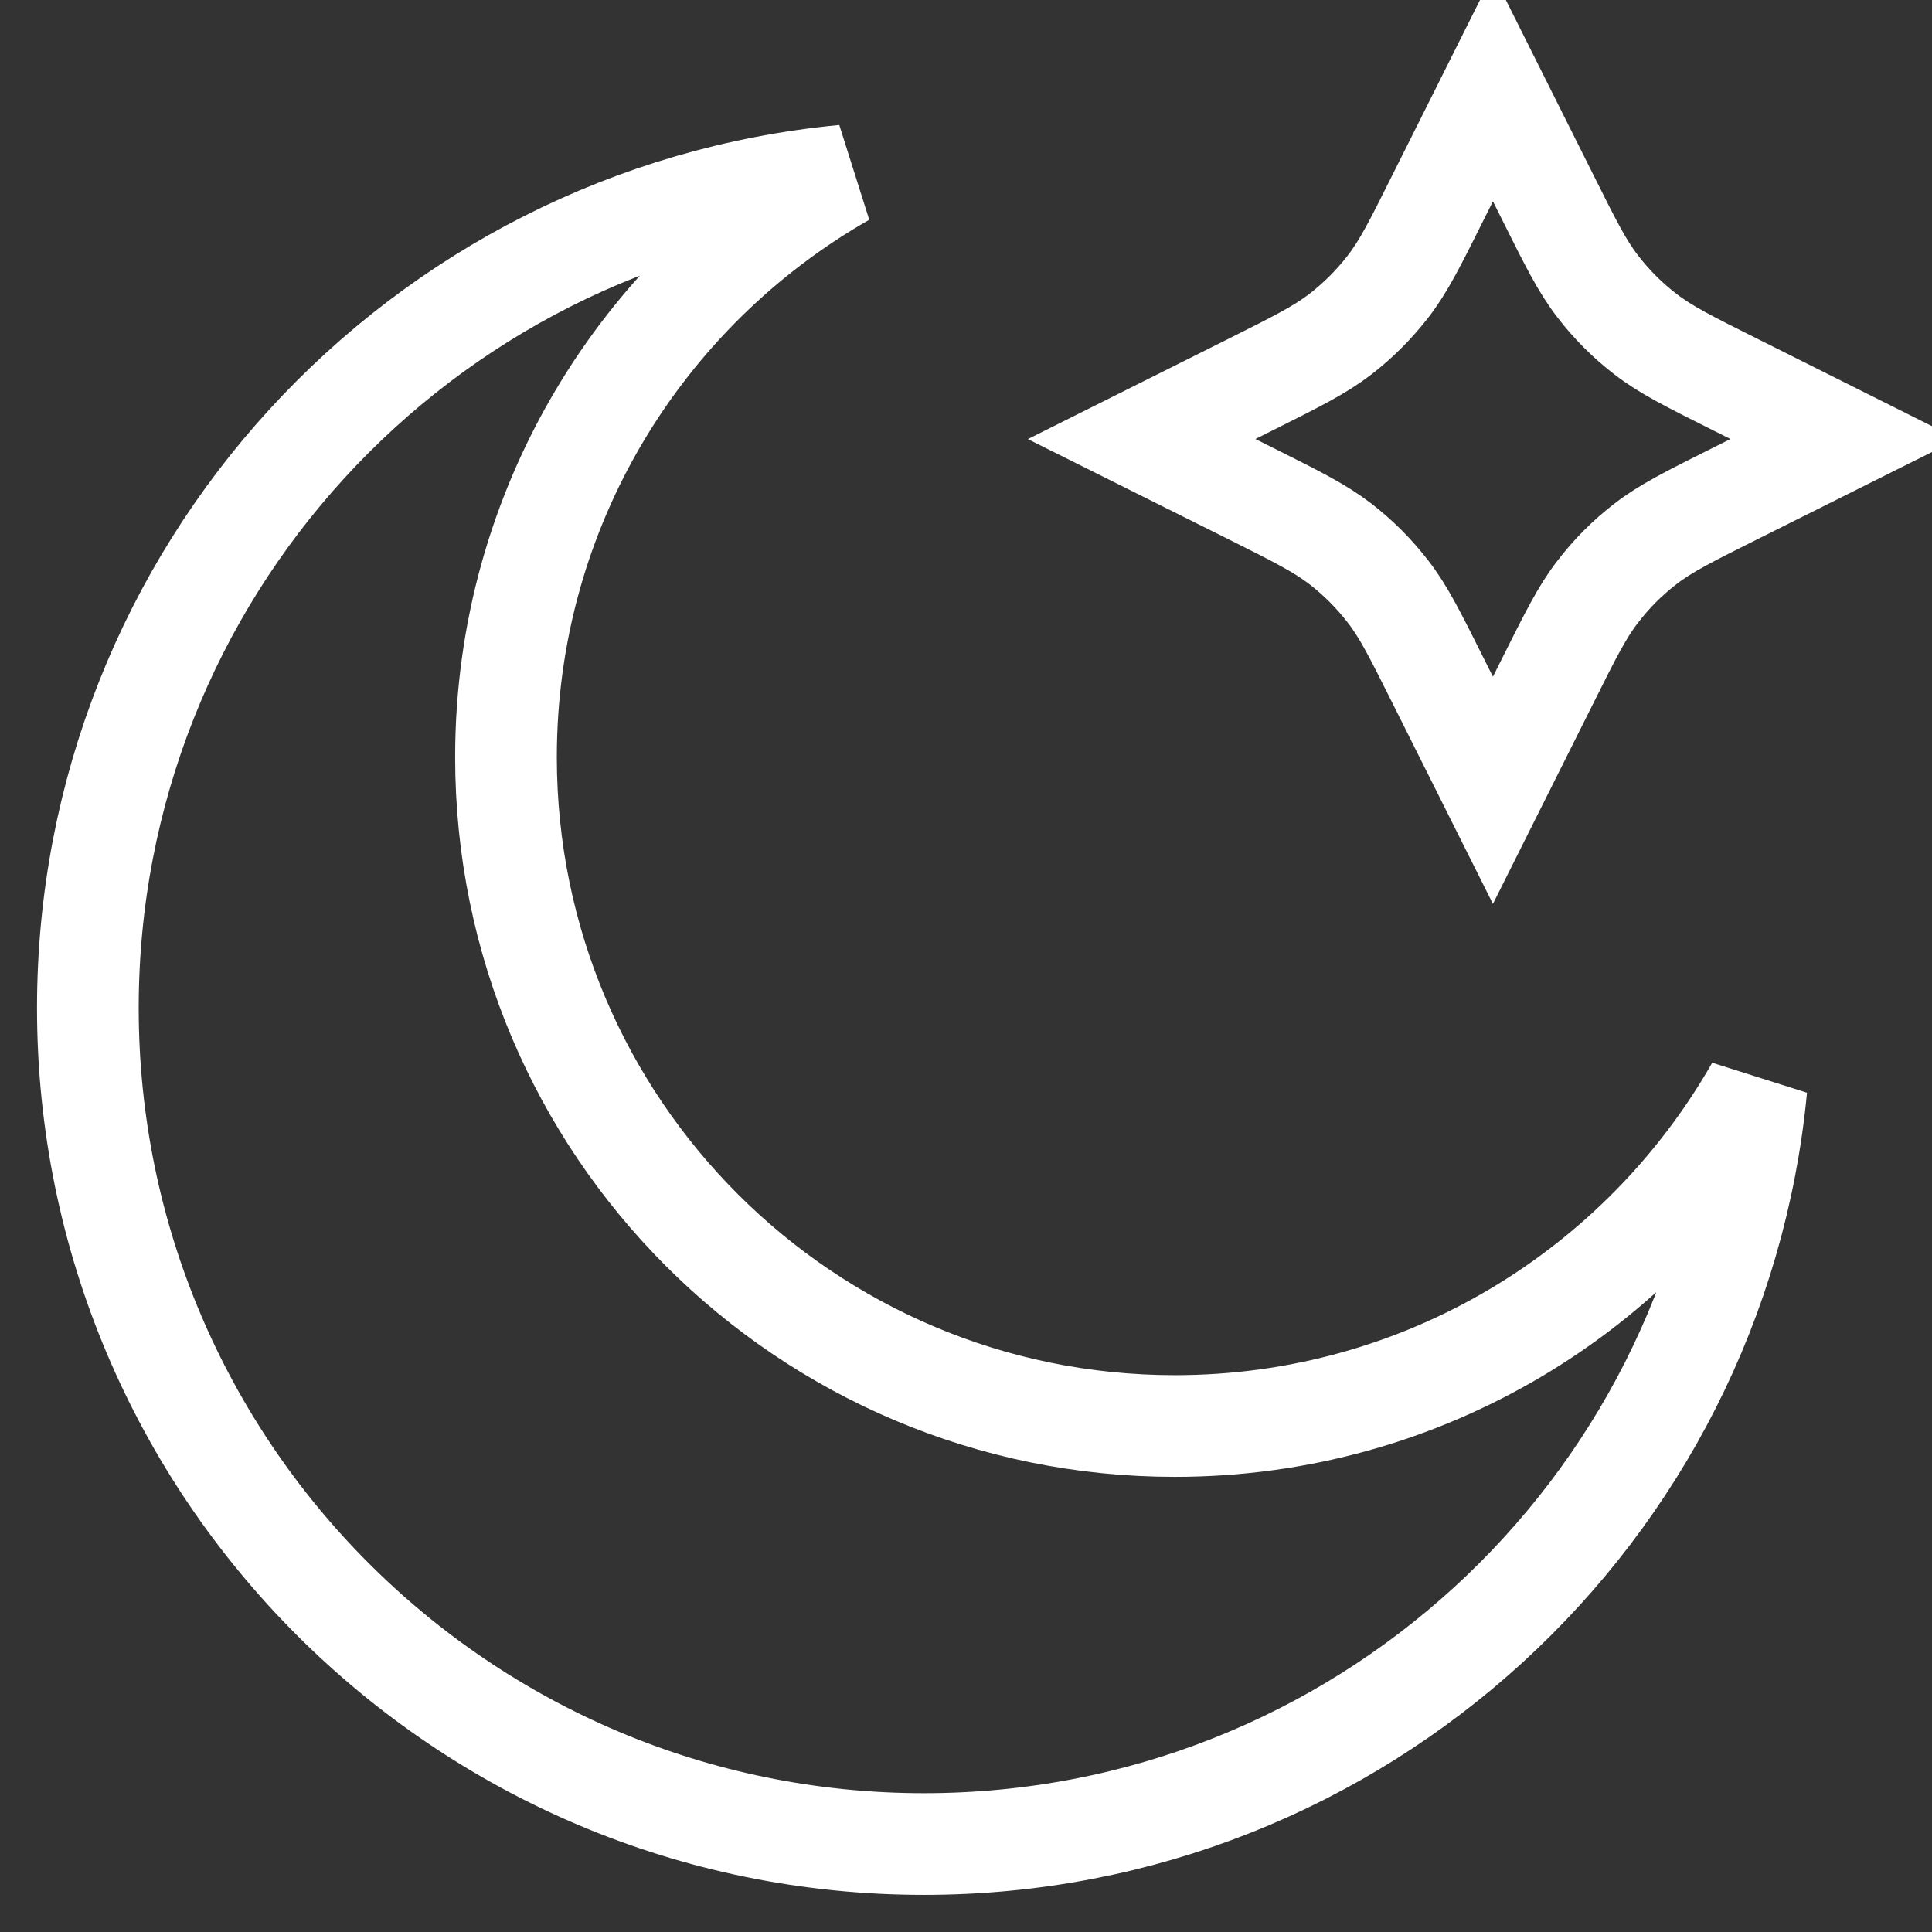
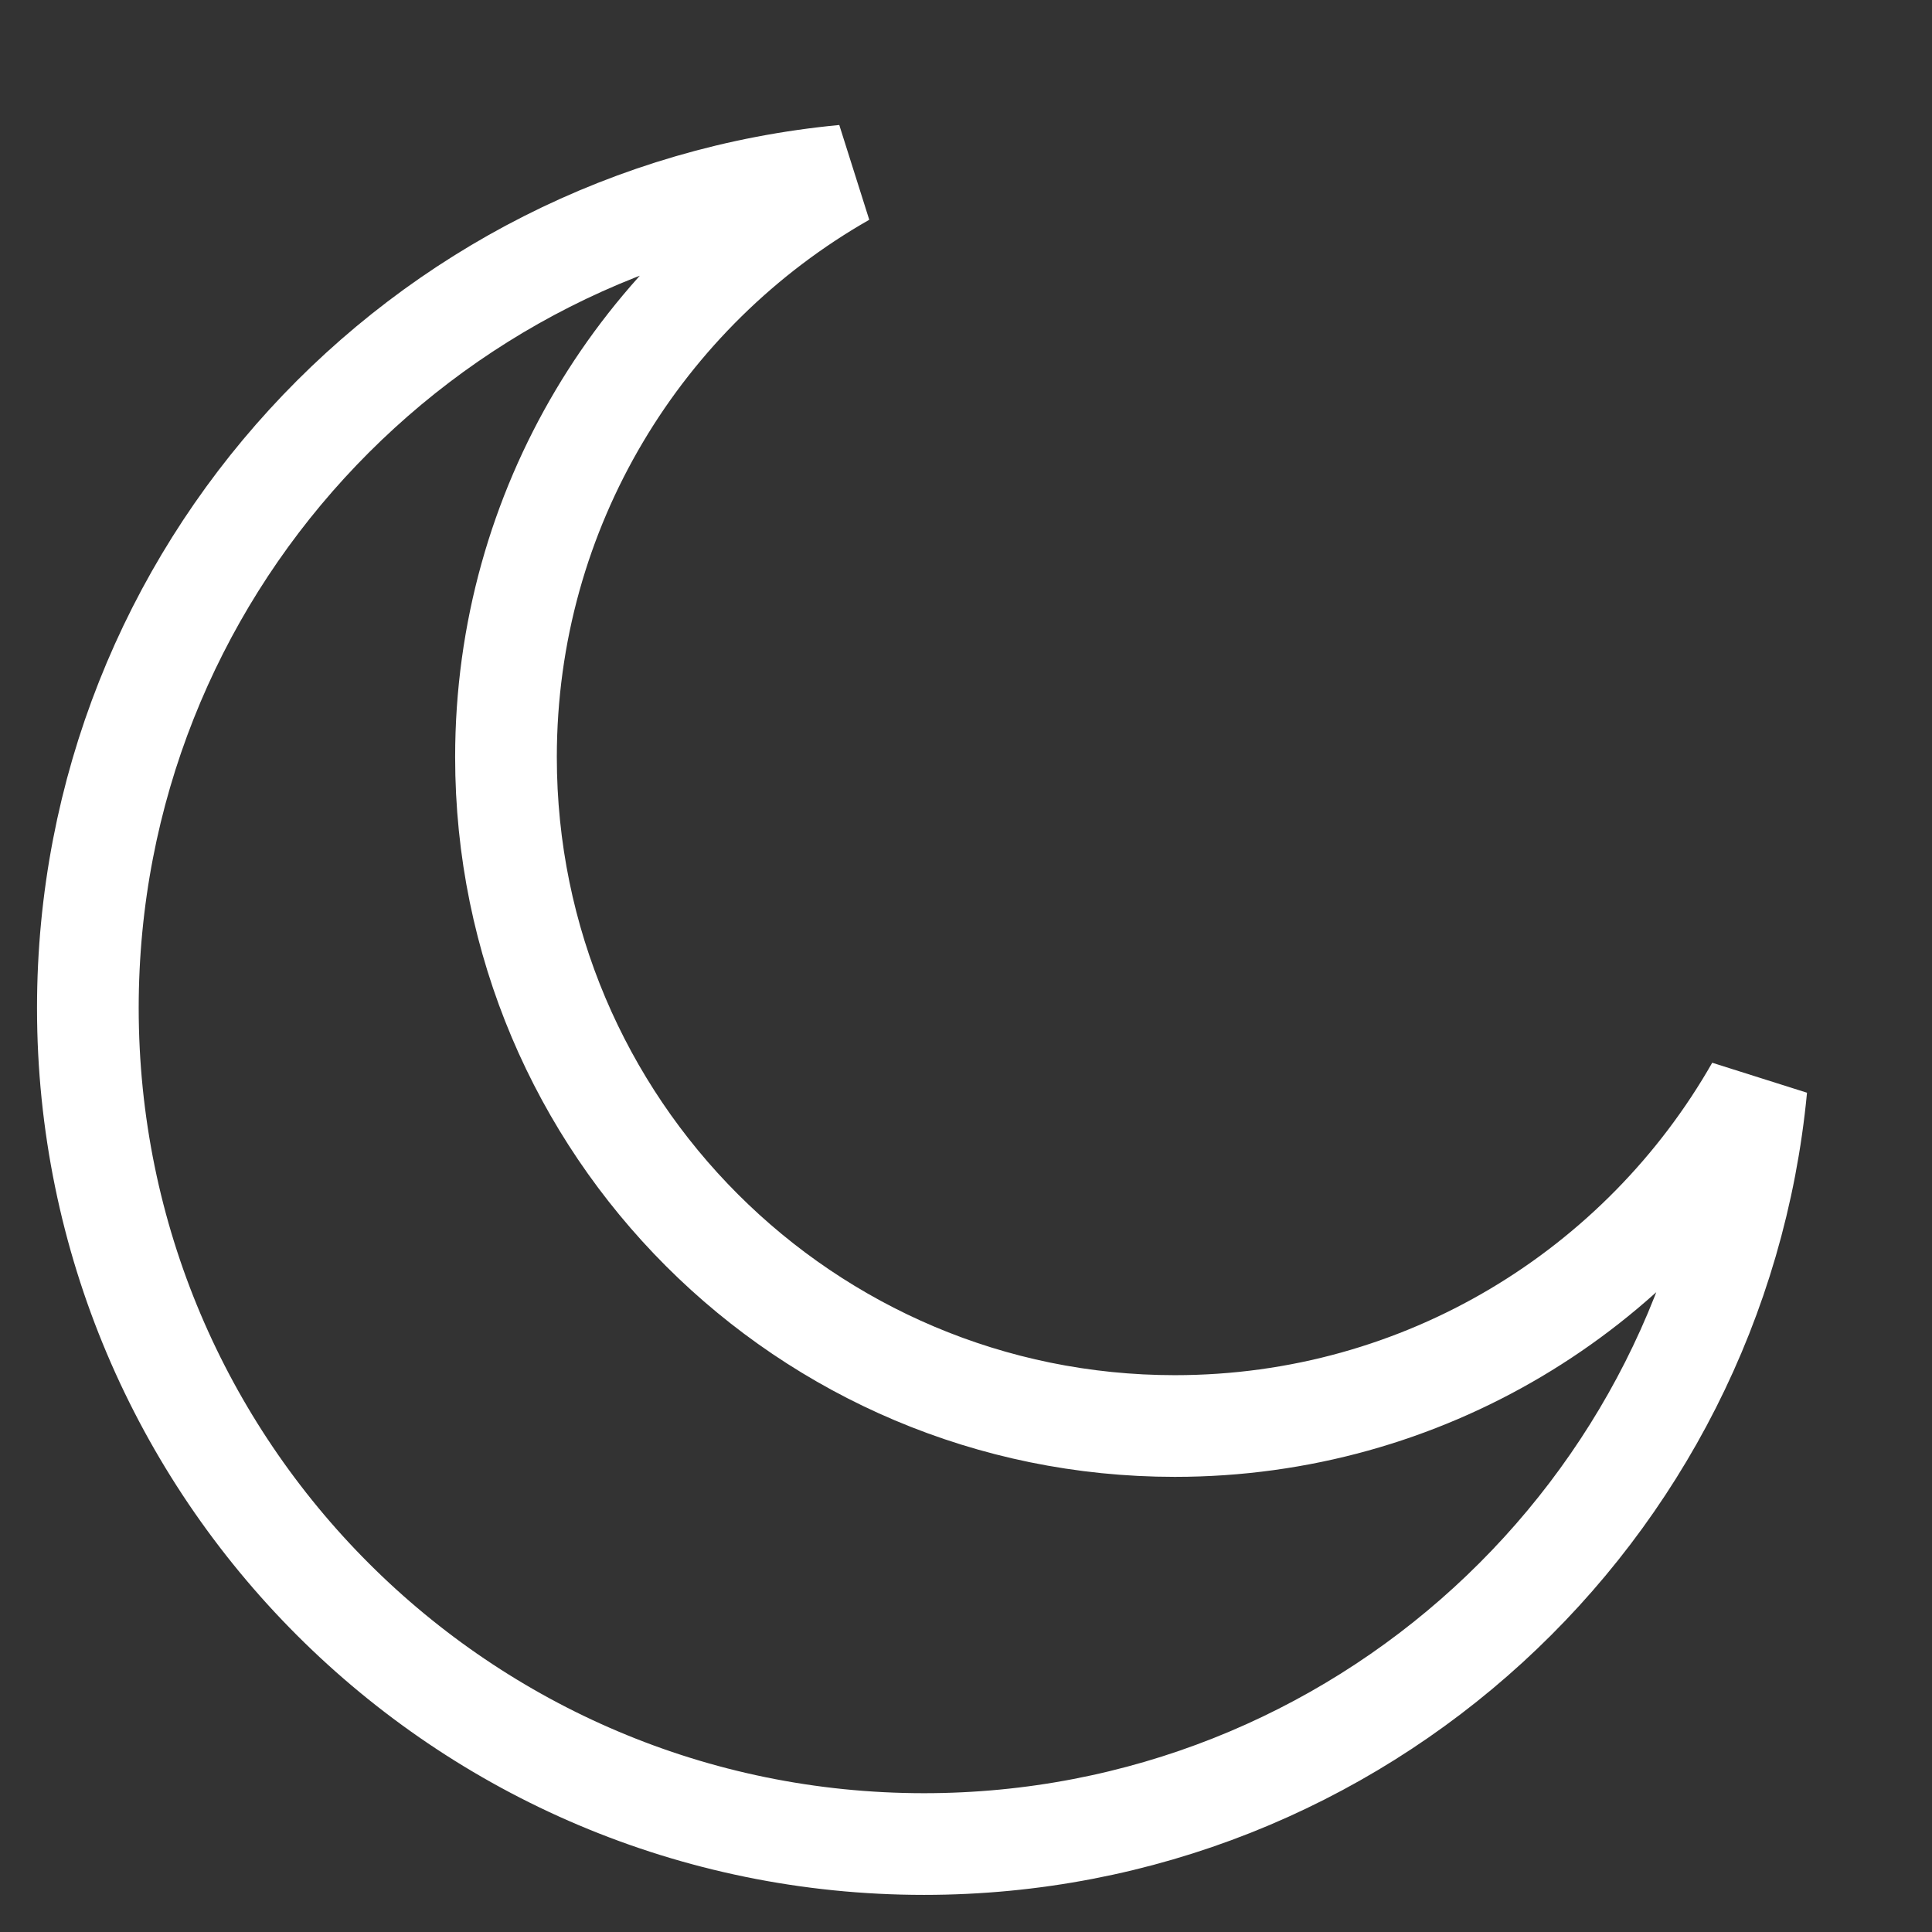
<svg xmlns="http://www.w3.org/2000/svg" width="19" height="19" viewBox="0 0 19 19" fill="none">
  <rect x="0" y="0" width="19" height="19" fill="#333333" stroke="none" />
-   <path d="M14.682 0.863L15.216 1.93C15.445 2.389 15.559 2.618 15.713 2.817C15.848 2.993 16.006 3.151 16.183 3.287C16.381 3.44 16.611 3.555 17.069 3.784L18.136 4.318L17.069 4.851C16.611 5.08 16.381 5.195 16.183 5.348C16.006 5.484 15.848 5.642 15.713 5.819C15.559 6.017 15.445 6.247 15.216 6.705L14.682 7.772L14.148 6.705C13.919 6.247 13.805 6.017 13.651 5.819C13.515 5.642 13.357 5.484 13.181 5.348C12.982 5.195 12.753 5.08 12.295 4.851L11.227 4.318L12.295 3.784C12.753 3.555 12.982 3.44 13.181 3.287C13.357 3.151 13.515 2.993 13.651 2.817C13.805 2.618 13.919 2.389 14.148 1.93L14.682 0.863Z" stroke="white" strokeWidth="1.667" strokeLinecap="round" strokeLinejoin="round" />
  <path d="M17.273 10.699C16.141 12.685 14.004 14.024 11.554 14.024C7.921 14.024 4.976 11.079 4.976 7.446C4.976 4.996 6.315 2.859 8.301 1.727C4.129 2.123 0.864 5.636 0.864 9.913C0.864 14.454 4.546 18.135 9.087 18.135C13.363 18.135 16.877 14.871 17.273 10.699Z" stroke="white" strokeWidth="1.667" strokeLinecap="round" strokeLinejoin="round" />
</svg>